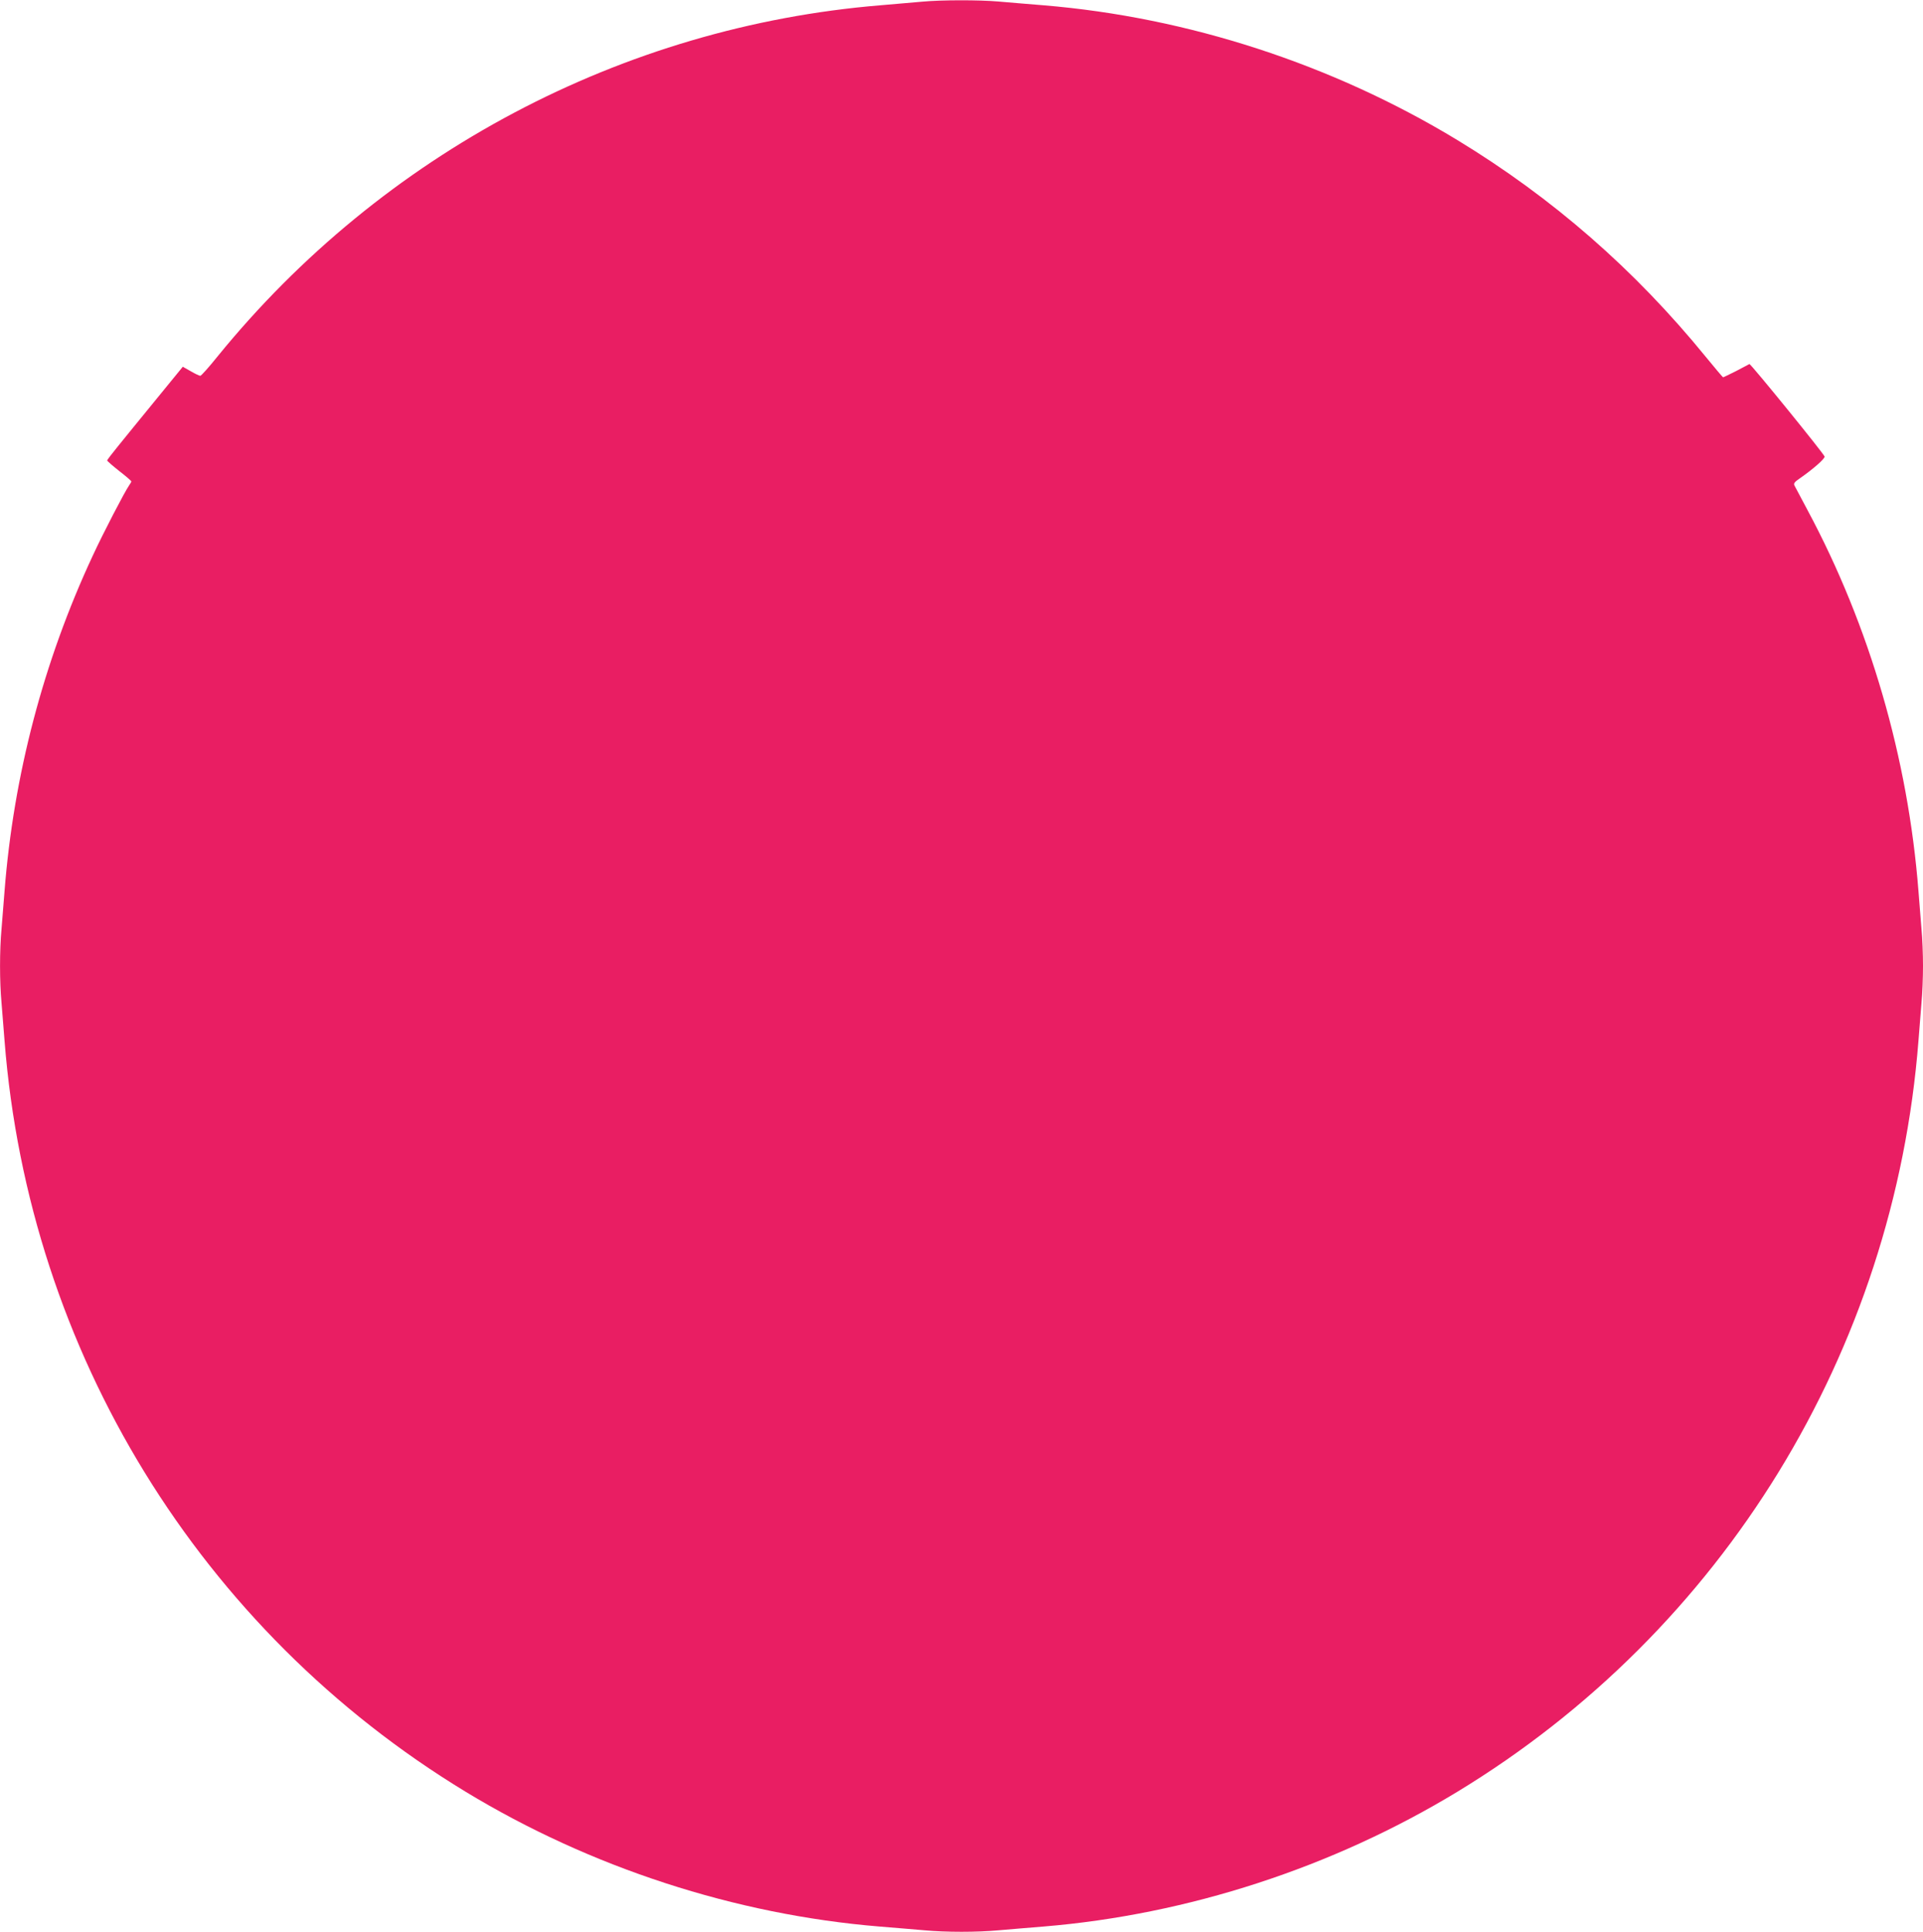
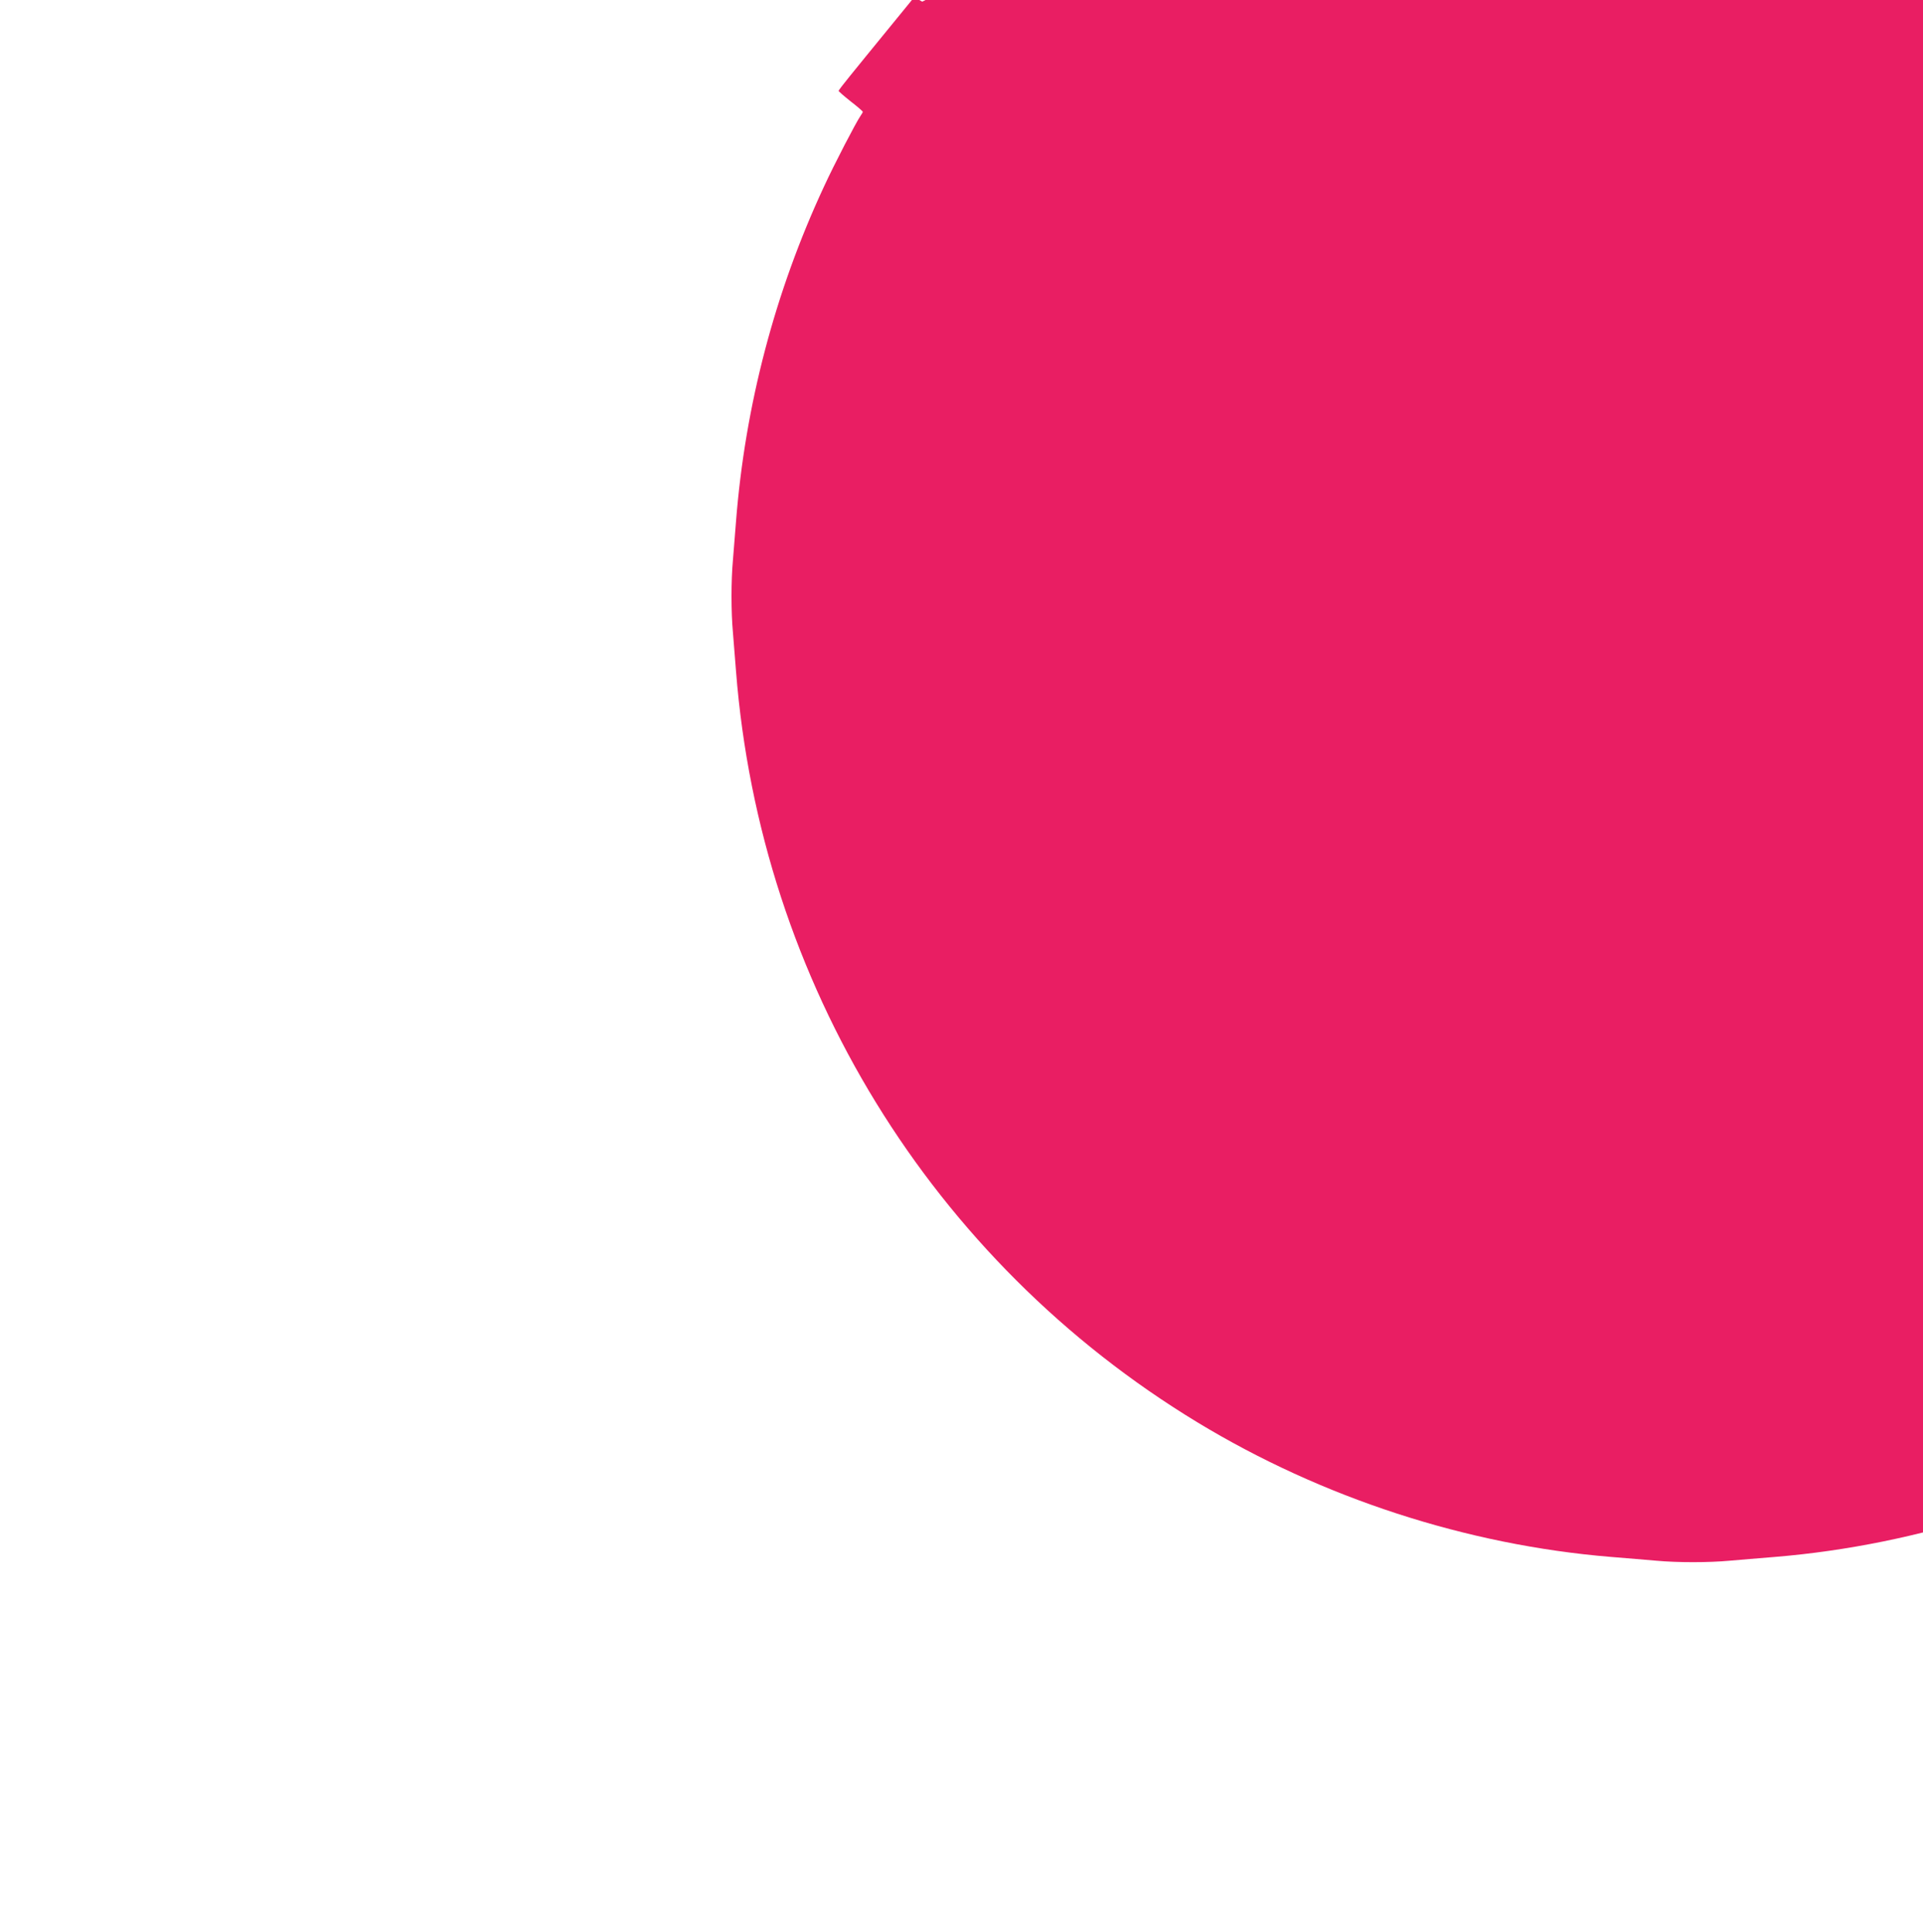
<svg xmlns="http://www.w3.org/2000/svg" version="1.0" width="1274pt" height="1280pt" viewBox="0 0 1274 1280" preserveAspectRatio="xMidYMid meet">
  <g transform="translate(0,1280) scale(0.1,-0.1)" fill="#e91e63" stroke="none">
-     <path d="M6110 12789 c-47 -4 -171 -15 -277 -24 -1710 -141 -3299 -983 -4392 -2327 -57 -71 -108 -128 -114 -128 -6 0 -34 13 -63 30 l-53 30 -178 -218 c-97 -119 -210 -257 -250 -307 -40 -49 -73 -92 -73 -96 0 -4 36 -35 80 -70 44 -34 80 -65 80 -69 0 -3 -6 -14 -14 -25 -31 -45 -174 -320 -243 -470 -325 -698 -523 -1452 -583 -2220 -6 -77 -15 -190 -20 -251 -13 -141 -13 -347 0 -488 5 -61 14 -174 20 -251 161 -2061 1295 -3908 3055 -4977 827 -502 1785 -814 2742 -893 103 -8 238 -20 299 -25 141 -13 347 -13 488 0 61 5 196 17 299 25 957 79 1915 391 2742 893 1760 1069 2894 2916 3055 4977 6 77 15 190 20 251 6 60 10 170 10 244 0 74 -4 184 -10 244 -5 61 -14 174 -20 251 -69 881 -323 1756 -735 2525 -42 80 -81 153 -86 162 -8 15 -1 24 37 50 86 60 165 129 162 143 -4 18 -490 616 -498 613 -3 -2 -42 -22 -87 -46 -46 -23 -85 -42 -87 -42 -3 0 -53 60 -113 133 -473 581 -1018 1056 -1648 1439 -827 502 -1785 814 -2742 893 -103 8 -238 20 -299 25 -126 11 -379 11 -504 -1z" />
+     <path d="M6110 12789 l-53 30 -178 -218 c-97 -119 -210 -257 -250 -307 -40 -49 -73 -92 -73 -96 0 -4 36 -35 80 -70 44 -34 80 -65 80 -69 0 -3 -6 -14 -14 -25 -31 -45 -174 -320 -243 -470 -325 -698 -523 -1452 -583 -2220 -6 -77 -15 -190 -20 -251 -13 -141 -13 -347 0 -488 5 -61 14 -174 20 -251 161 -2061 1295 -3908 3055 -4977 827 -502 1785 -814 2742 -893 103 -8 238 -20 299 -25 141 -13 347 -13 488 0 61 5 196 17 299 25 957 79 1915 391 2742 893 1760 1069 2894 2916 3055 4977 6 77 15 190 20 251 6 60 10 170 10 244 0 74 -4 184 -10 244 -5 61 -14 174 -20 251 -69 881 -323 1756 -735 2525 -42 80 -81 153 -86 162 -8 15 -1 24 37 50 86 60 165 129 162 143 -4 18 -490 616 -498 613 -3 -2 -42 -22 -87 -46 -46 -23 -85 -42 -87 -42 -3 0 -53 60 -113 133 -473 581 -1018 1056 -1648 1439 -827 502 -1785 814 -2742 893 -103 8 -238 20 -299 25 -126 11 -379 11 -504 -1z" />
  </g>
</svg>